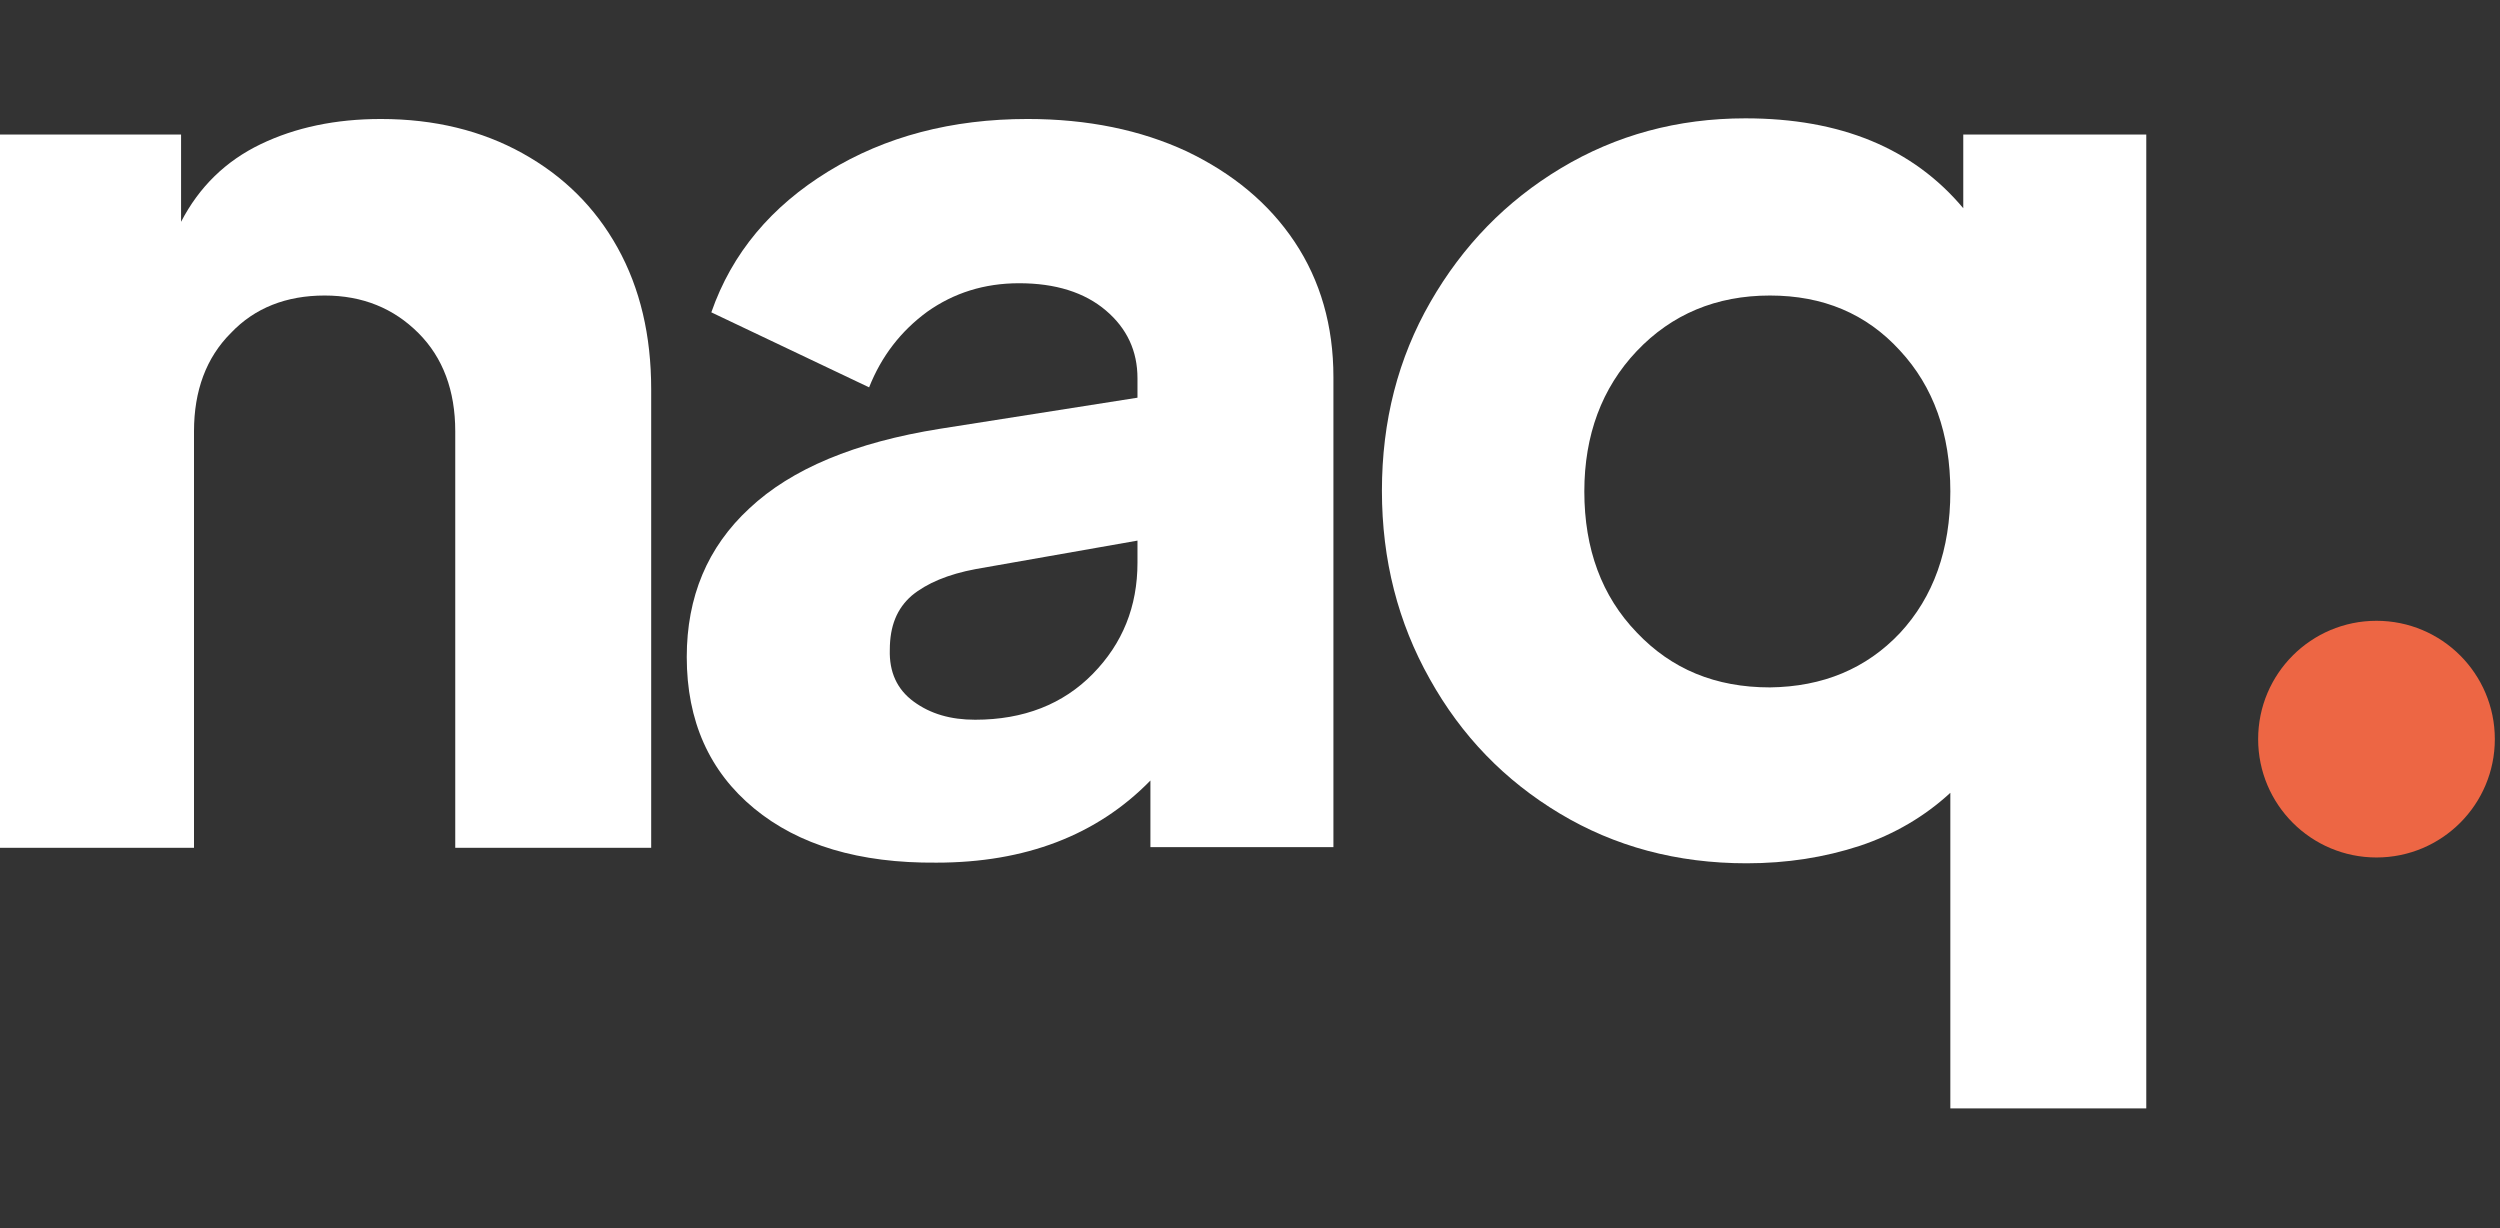
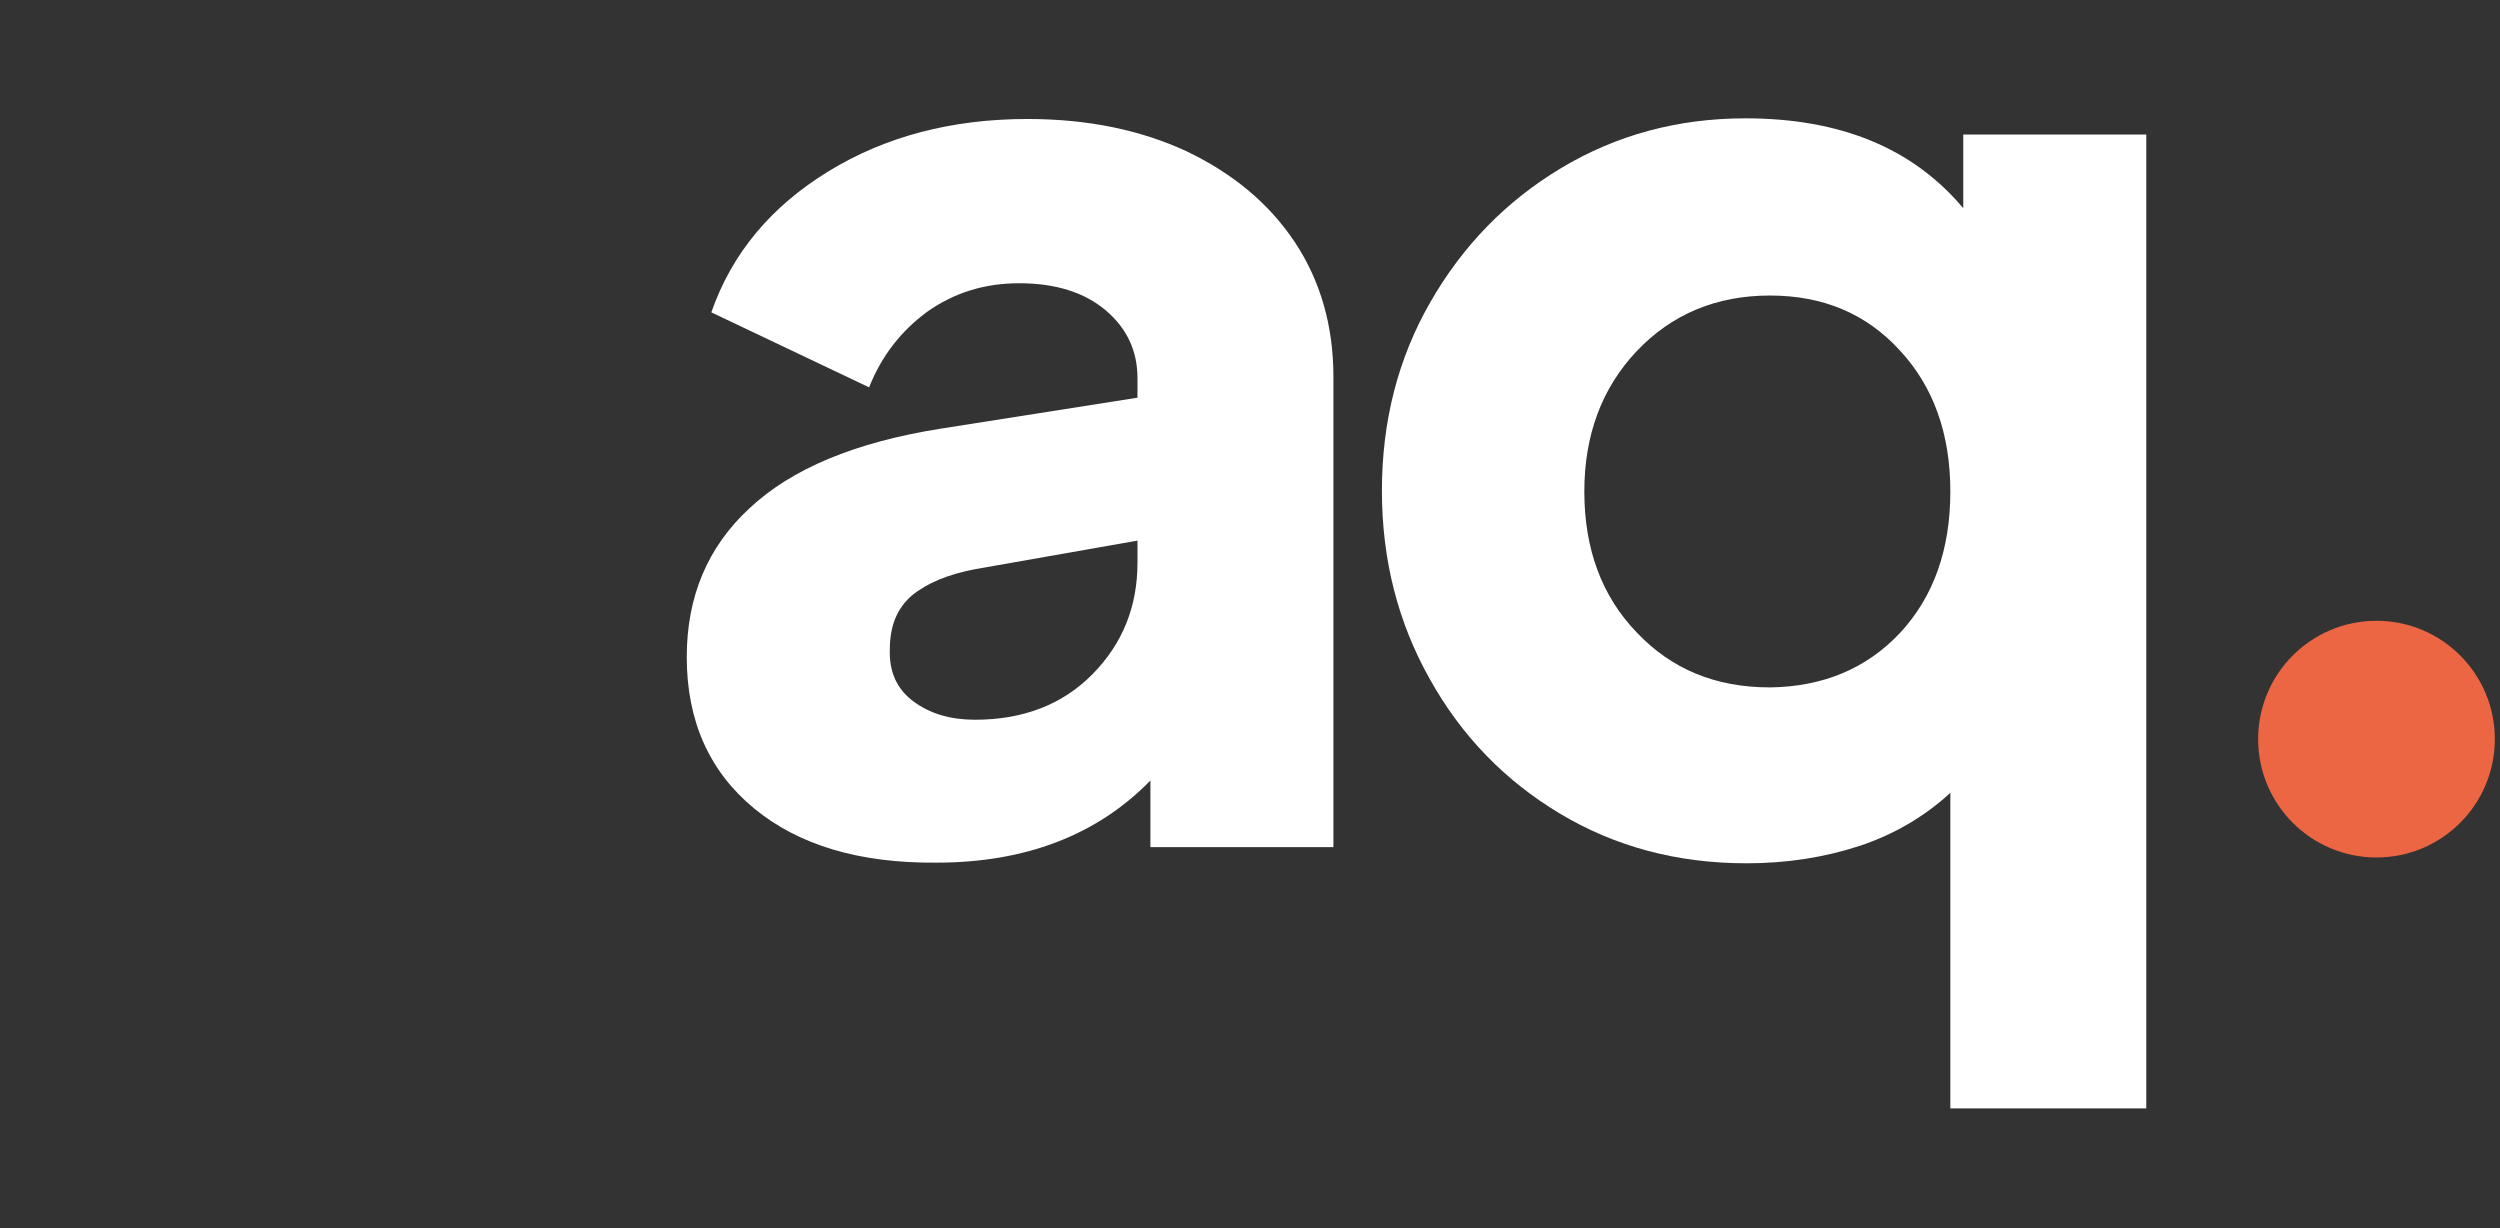
<svg xmlns="http://www.w3.org/2000/svg" version="1.1" id="Layer_1" x="0px" y="0px" width="386.6px" height="189.9px" viewBox="0 0 386.6 189.9" style="enable-background:new 0 0 386.6 189.9;" xml:space="preserve">
  <rect x="0" y="0" width="386.6" height="189.9" fill="#333333" stroke="none" />
  <style type="text/css">
	.st0{fill:#FFFFFF;}
	.st1{fill:#ED6644;}
</style>
  <g>
    <g>
-       <path class="st0" d="M-0.3,20.8H28v13.5c2.8-5.4,6.9-9.4,12.3-12c5.4-2.6,11.6-3.9,18.6-3.9c8.3,0,15.6,1.8,21.9,5.3    C87.1,27.2,92,32,95.5,38.3c3.5,6.3,5.2,13.6,5.2,21.9v70.9H70.4V66.7c0-6.3-1.9-11.4-5.7-15.2c-3.8-3.8-8.6-5.8-14.5-5.8    c-5.9,0-10.8,1.9-14.5,5.8c-3.8,3.8-5.7,8.9-5.7,15.2v64.4H-0.3V20.8z" />
      <path class="st0" d="M116.6,125c-6.9-5.7-10.4-13.5-10.4-23.4c0-9.3,3.2-17,9.7-23c6.5-6.1,16.3-10.2,29.5-12.3l30.5-4.8v-3    c0-4.2-1.6-7.7-4.9-10.5c-3.3-2.8-7.8-4.2-13.4-4.2c-5.4,0-10.1,1.5-14.2,4.4c-4.1,3-7.1,6.9-9,11.7L110,48.3    c3.2-9.2,9.3-16.4,18.1-21.8c8.8-5.4,19.1-8.1,30.8-8.1c9.3,0,17.5,1.7,24.6,5c7.1,3.4,12.7,8,16.7,14c4,6,6,13,6,20.9v72.7h-28.3    v-10.3c-8.3,8.5-19.4,12.7-33.1,12.7C132.9,133.5,123.5,130.7,116.6,125z M141.3,108.5c2.6,1.9,5.7,2.8,9.5,2.8    c7.5,0,13.6-2.4,18.2-7.1c4.6-4.7,6.9-10.4,6.9-17.2v-3.4l-25,4.4c-4.3,0.8-7.6,2.2-9.9,4.1c-2.3,2-3.4,4.7-3.4,8.4    C137.5,103.9,138.7,106.6,141.3,108.5z" />
      <path class="st0" d="M301.6,122.6c-3.9,3.6-8.6,6.4-14,8.2c-5.5,1.8-11.3,2.7-17.5,2.7c-10.8,0-20.4-2.6-28.9-7.7    c-8.5-5.1-15.2-12-20.1-20.8c-4.9-8.7-7.4-18.4-7.4-29.1c0-10.8,2.5-20.5,7.5-29.2c5-8.7,11.7-15.6,20.2-20.7    c8.5-5.1,18-7.7,28.5-7.7c14.7,0,25.9,4.6,33.7,13.9V20.8h28.3v150.6h-30.3V122.6z M293.8,97.9c5.2-5.6,7.8-12.9,7.8-21.9    c0-8.9-2.6-16.2-7.8-21.8c-5.2-5.7-11.9-8.5-20.1-8.5c-8.3,0-15.2,2.9-20.6,8.6c-5.4,5.7-8.1,13-8.1,21.7c0,8.9,2.7,16.2,8.1,21.8    c5.4,5.7,12.2,8.5,20.6,8.5C281.9,106.2,288.6,103.4,293.8,97.9z" />
    </g>
    <circle class="st1" cx="367.5" cy="114.3" r="18.3" />
  </g>
</svg>